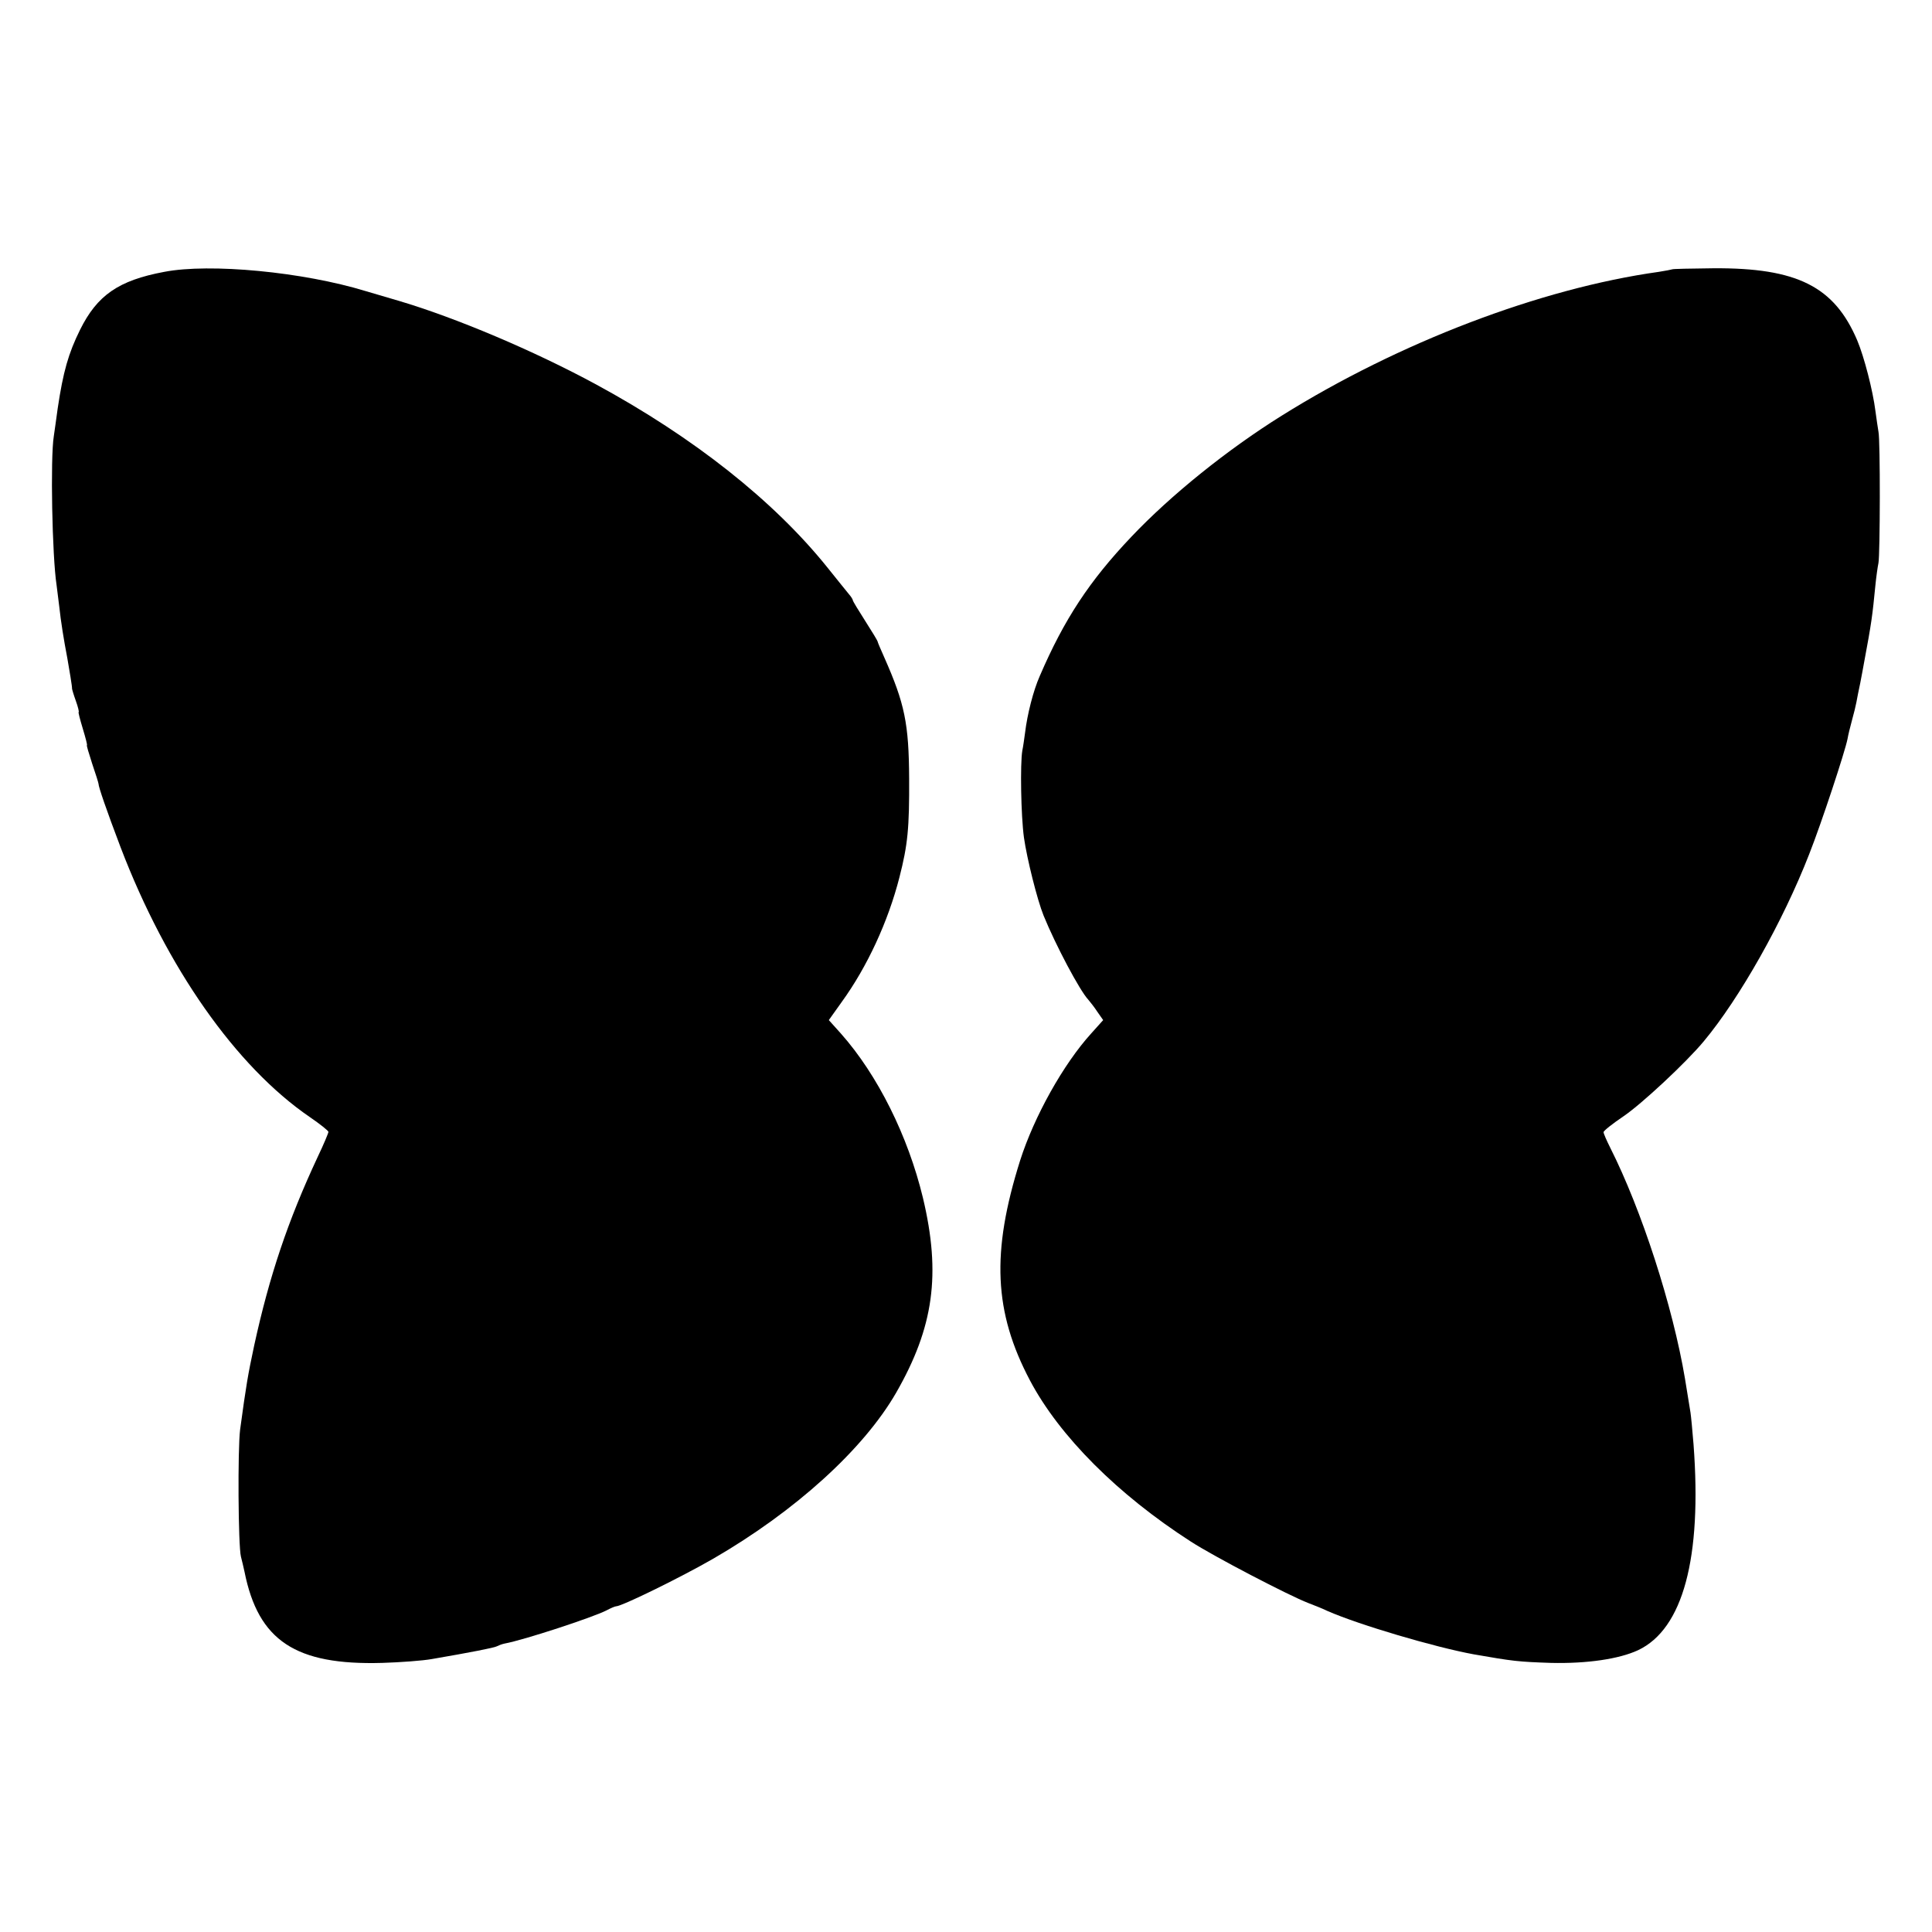
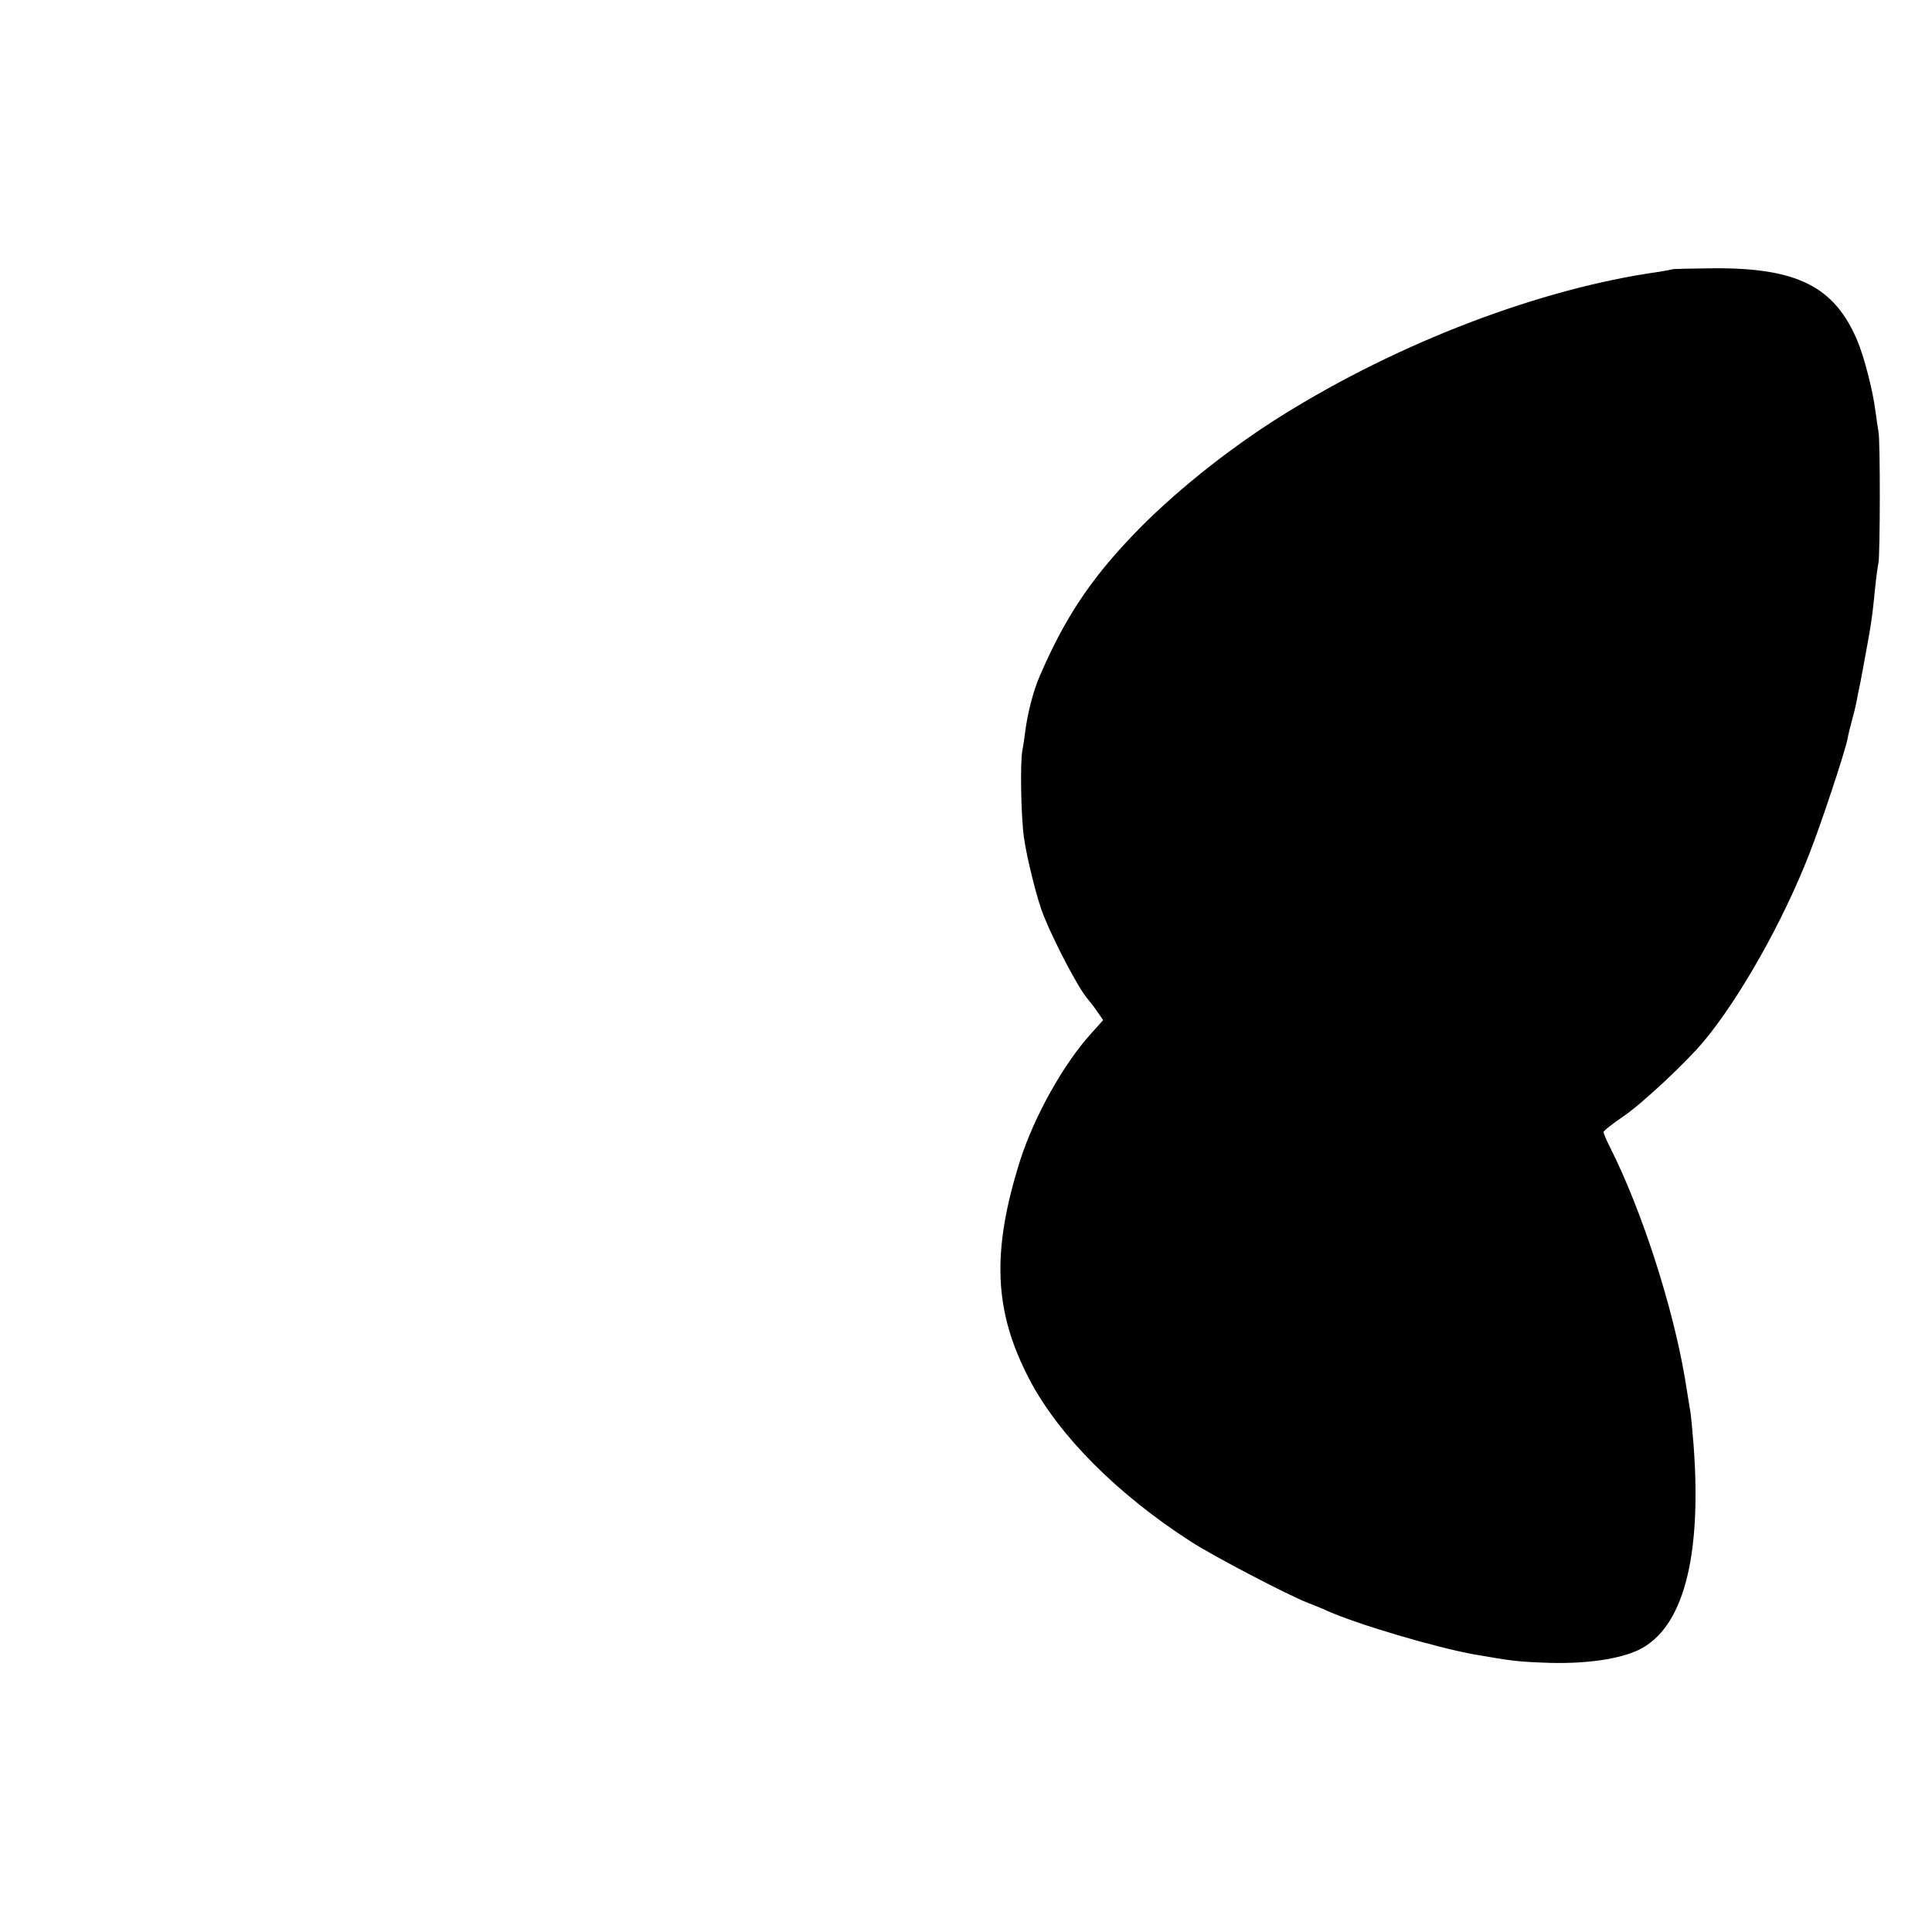
<svg xmlns="http://www.w3.org/2000/svg" version="1.0" width="700pt" height="700pt" viewBox="0 0 700 700" preserveAspectRatio="xMidYMid meet">
  <g transform="translate(0,700) scale(0.1,-0.1)" fill="#000000" stroke="none">
-     <path d="M595 6015 c-166 -31 -243 -85 -305 -210 -42 -85 -61 -151 -81 -285 -5 -36 -11 -81 -14 -100 -13 -80 -6 -436 10 -540 2 -14 6 -50 10 -80 5 -48 16 -118 29 -185 7 -40 18 -105 17 -110 0 -2 6 -23 14 -45 8 -22 12 -40 10 -40 -2 0 5 -27 15 -60 10 -33 17 -60 15 -60 -2 0 7 -30 19 -67 13 -38 23 -70 23 -73 0 -11 28 -93 80 -230 167 -437 418 -794 685 -977 38 -26 68 -50 68 -54 0 -4 -17 -45 -39 -91 -108 -231 -175 -431 -230 -683 -23 -108 -29 -143 -51 -305 -9 -71 -7 -420 3 -460 4 -14 9 -38 13 -55 50 -250 185 -339 499 -330 66 2 147 8 180 14 140 24 226 41 235 46 6 3 18 8 28 10 71 13 320 95 369 120 15 8 31 15 35 15 21 0 235 105 353 173 297 172 544 396 662 601 136 237 163 429 97 706 -54 224 -164 445 -297 595 l-44 49 47 66 c92 127 168 291 209 452 30 117 36 178 35 358 -1 198 -16 271 -90 438 -13 29 -24 55 -24 57 0 3 -20 36 -45 75 -25 39 -45 72 -45 75 0 3 -6 13 -14 22 -8 10 -44 54 -79 98 -193 240 -483 470 -837 662 -225 122 -509 242 -715 303 -38 11 -92 27 -119 35 -228 70 -566 102 -731 70z" />
    <path d="M6058 6024 c-2 -1 -23 -5 -48 -9 -429 -60 -942 -256 -1366 -521 -197 -123 -401 -287 -545 -439 -151 -159 -243 -298 -332 -505 -23 -52 -45 -138 -53 -205 -3 -22 -7 -51 -10 -65 -8 -47 -5 -235 6 -315 11 -77 48 -225 71 -282 44 -108 131 -272 162 -305 6 -7 22 -27 33 -44 l21 -30 -43 -48 c-101 -111 -207 -301 -258 -461 -105 -333 -95 -549 36 -797 107 -202 318 -413 582 -583 85 -55 356 -196 426 -223 19 -7 51 -20 70 -29 114 -50 388 -131 530 -157 143 -25 161 -27 280 -31 130 -3 246 14 315 46 163 77 232 334 201 746 -4 50 -9 102 -11 115 -2 13 -11 68 -20 123 -44 262 -157 611 -271 837 -13 26 -24 51 -24 56 0 5 33 31 73 58 66 45 225 193 290 271 130 156 287 434 382 678 45 114 130 372 139 418 2 12 9 42 16 67 7 25 14 54 16 65 2 11 8 43 14 70 5 28 12 61 14 75 27 144 30 168 41 280 3 30 8 66 11 80 6 30 7 446 0 476 -2 12 -7 45 -11 75 -9 73 -41 197 -66 256 -83 195 -218 263 -521 261 -81 -1 -149 -2 -150 -4z" />
  </g>
</svg>